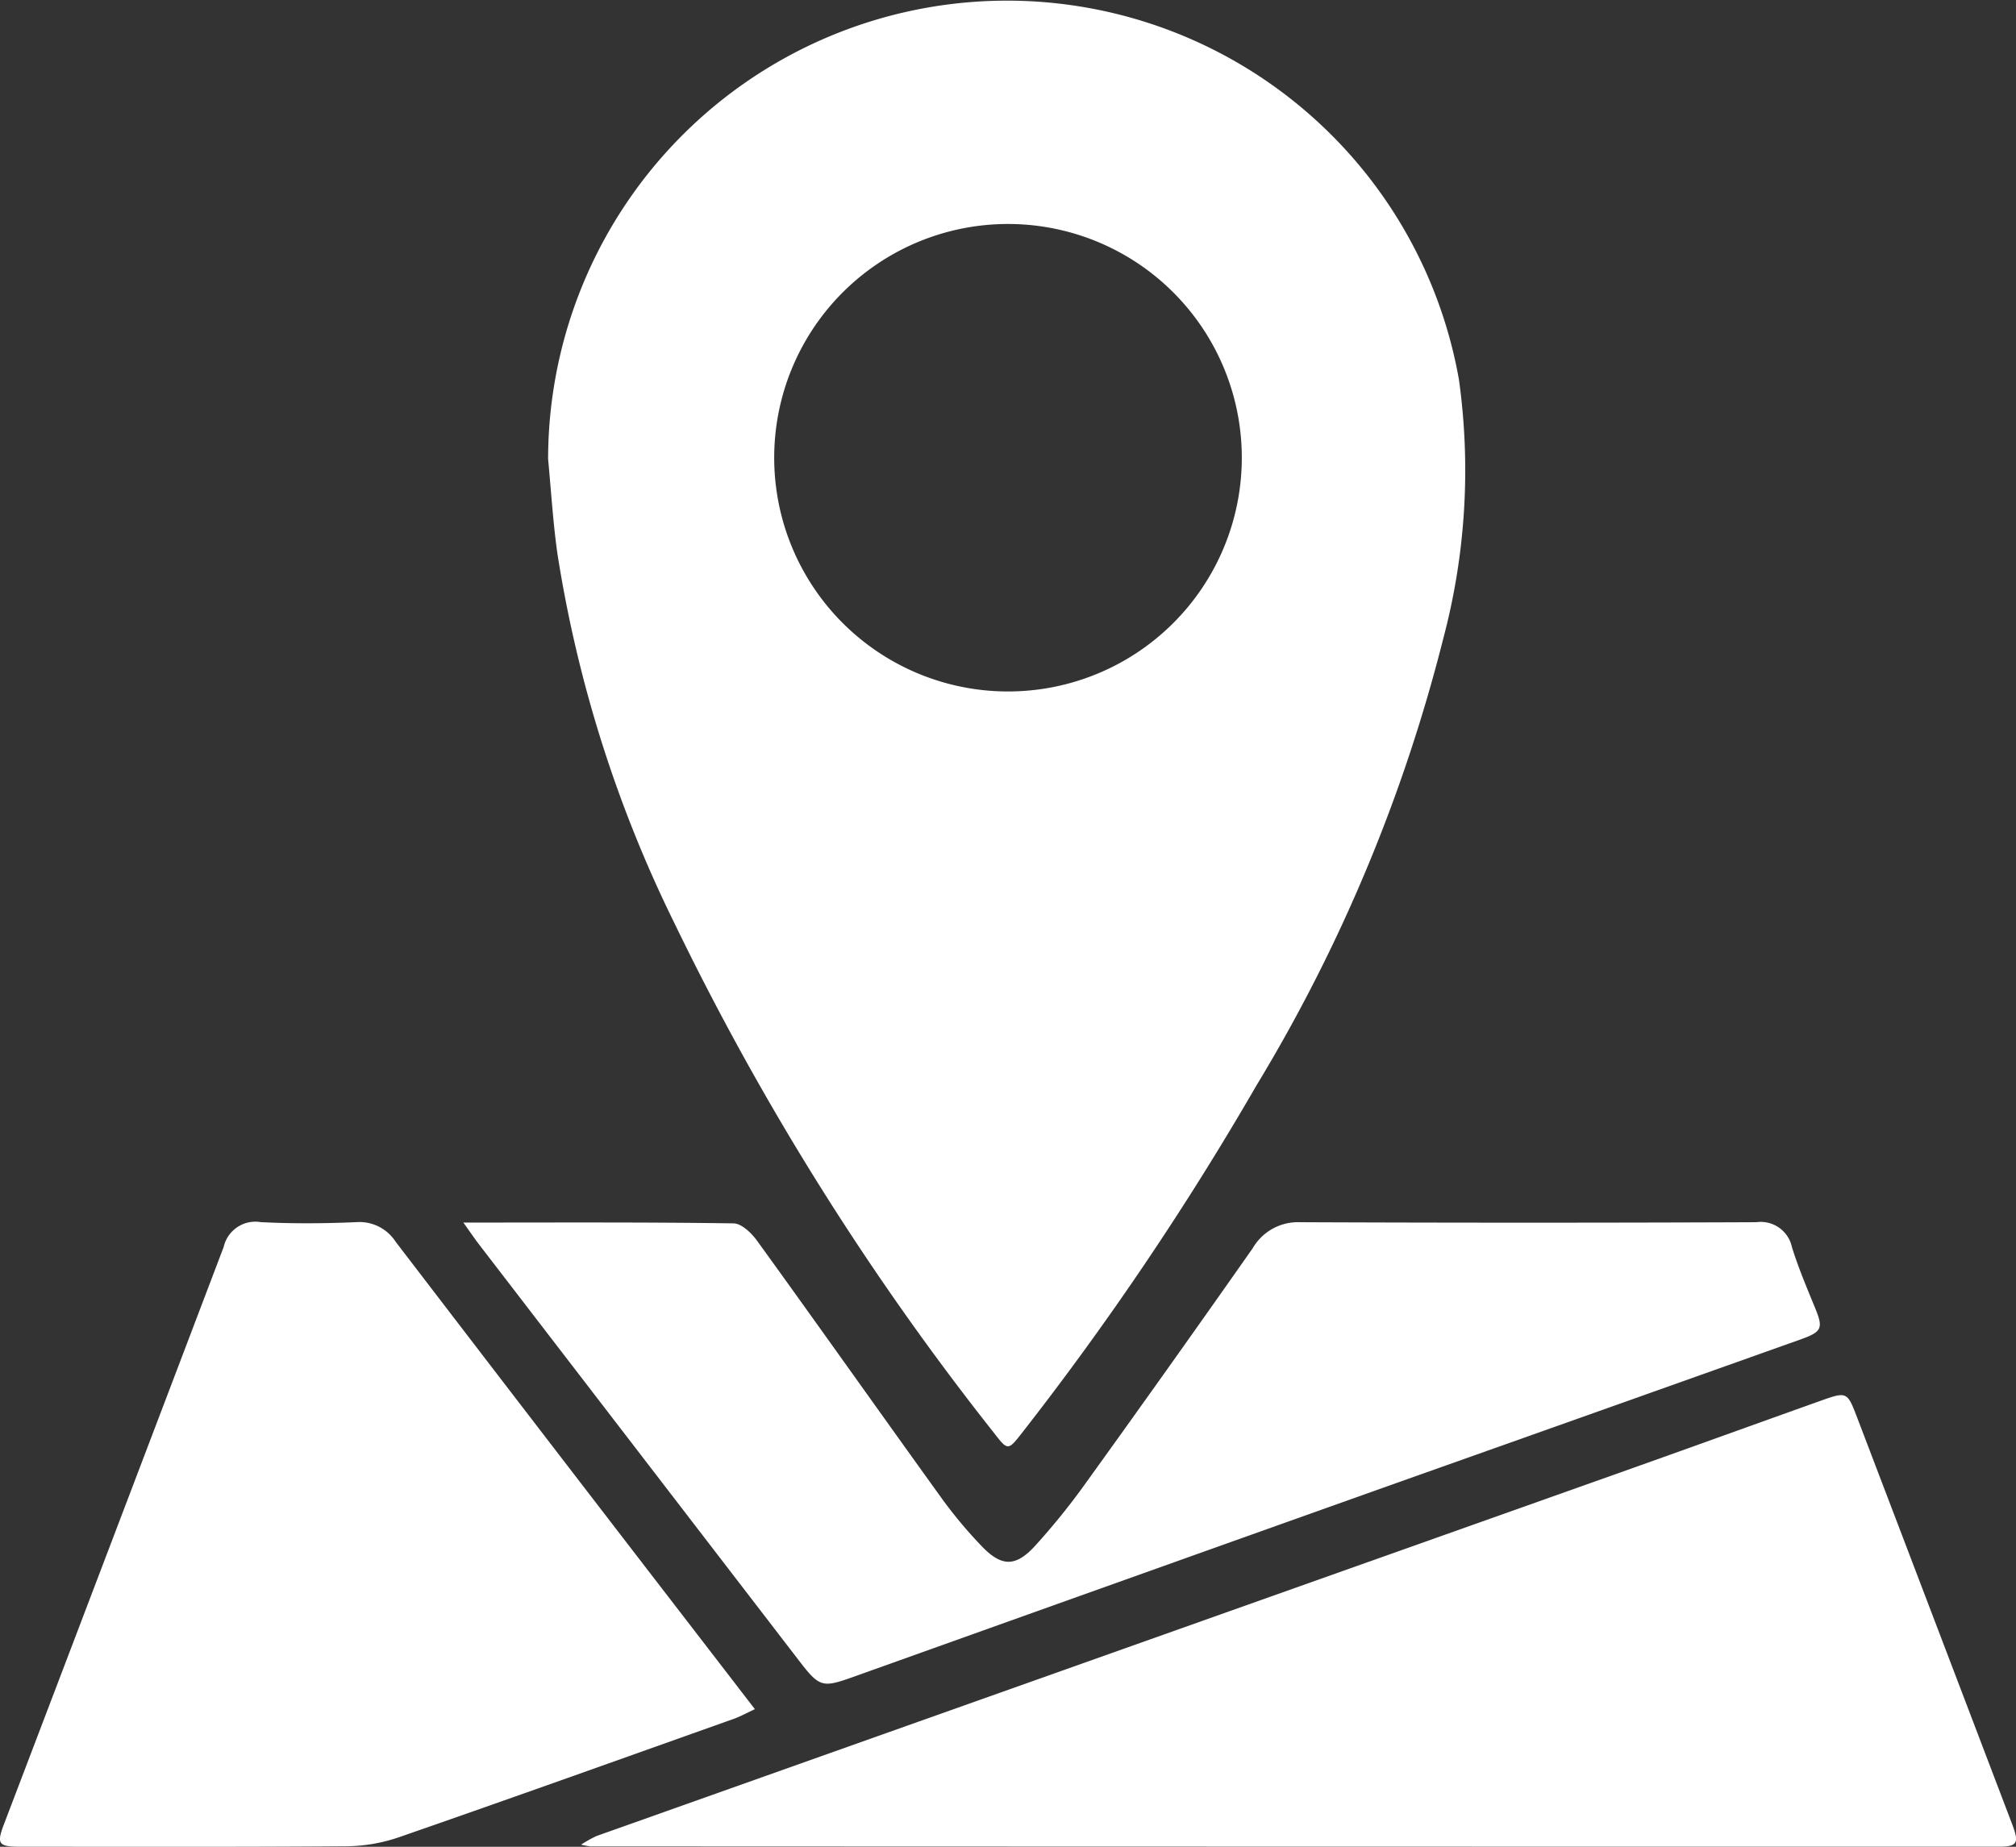
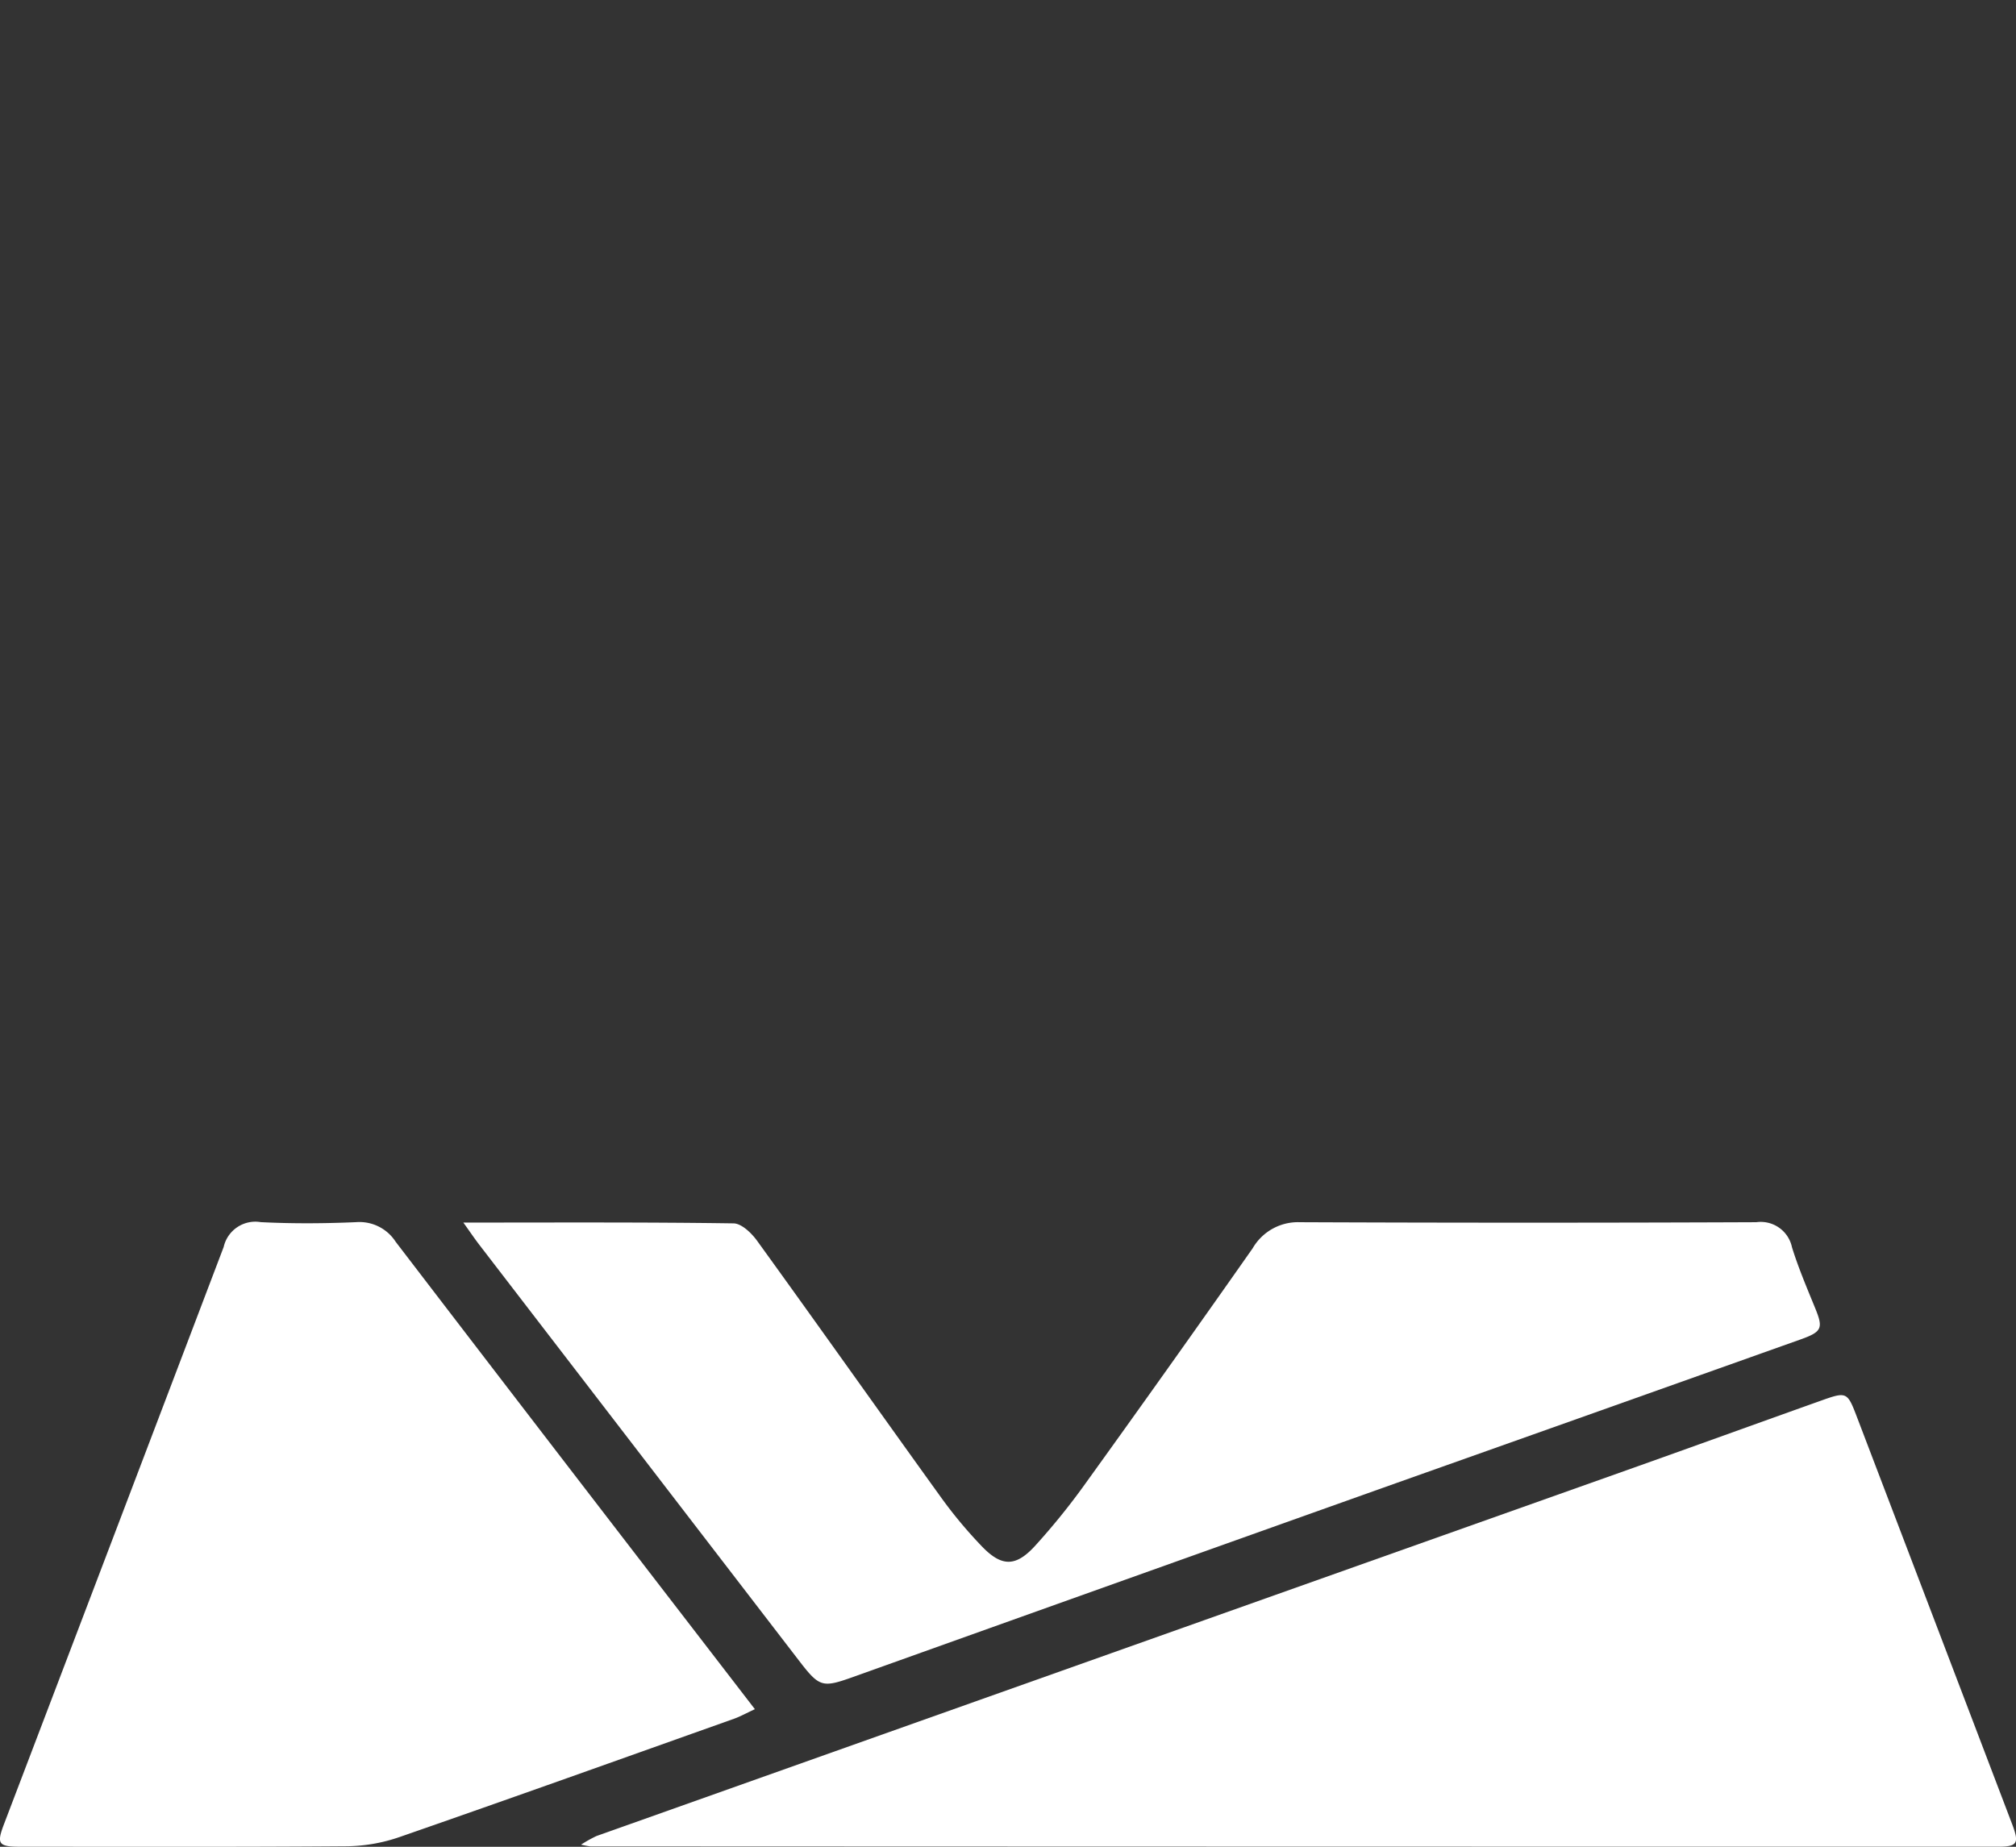
<svg xmlns="http://www.w3.org/2000/svg" width="65.481" height="60" viewBox="0 0 65.481 60">
  <rect x="0" y="0" width="65.481" height="60" fill="#333333" stroke="none" />
  <g id="组_6" data-name="组 6" transform="translate(-1594.01 -792.595)">
    <g id="组_5" data-name="组 5">
-       <path id="路径_2" data-name="路径 2" d="M1611.813,807.511a14.906,14.906,0,0,1,29.584-2.586,21.321,21.321,0,0,1-.508,8.414,52.986,52.986,0,0,1-6.069,14.522,97.971,97.971,0,0,1-7.625,11.3c-.436.559-.458.561-.879.014a89.51,89.51,0,0,1-10.4-16.587,41.724,41.724,0,0,1-3.8-12C1611.972,809.573,1611.911,808.54,1611.813,807.511Zm15.059-7.638a7.594,7.594,0,1,0-.1,15.187,7.594,7.594,0,0,0,.1-15.187Z" fill="#fff" />
      <path id="路径_3" data-name="路径 3" d="M1612.882,852.526a4.39,4.39,0,0,1,.5-.28q16.727-5.943,33.453-11.882c2.114-.751,4.222-1.515,6.334-2.268.819-.292.845-.277,1.149.519q2.523,6.613,5.042,13.229c.244.639.182.748-.452.748q-22.861,0-45.724-.01A2.984,2.984,0,0,1,1612.882,852.526Z" fill="#fff" />
      <path id="路径_4" data-name="路径 4" d="M1618.529,848.124c-.3.14-.484.243-.679.312-3.618,1.287-7.234,2.582-10.862,3.842a5.437,5.437,0,0,1-1.709.3c-3.536.027-7.072.016-10.608.015-.713,0-.777-.089-.532-.732q3.573-9.375,7.136-18.753a1.055,1.055,0,0,1,1.207-.807c1.033.052,2.072.045,3.1,0a1.4,1.4,0,0,1,1.281.64q4.7,6.14,9.418,12.263Z" fill="#fff" />
      <path id="路径_5" data-name="路径 5" d="M1609.06,832.315c3.03,0,5.9-.016,8.771.026.267,0,.6.325.782.582,2.012,2.783,3.993,5.587,6,8.373a14.73,14.73,0,0,0,1.276,1.525c.66.693,1.122.687,1.766-.031a22.27,22.27,0,0,0,1.513-1.862q2.789-3.871,5.529-7.777a1.7,1.7,0,0,1,1.534-.848q7.413.031,14.825,0a1.037,1.037,0,0,1,1.159.816c.208.668.484,1.317.749,1.966s.239.774-.461,1.023q-6.555,2.334-13.113,4.66-8.816,3.141-17.626,6.294c-1.048.375-1.128.362-1.809-.524l-10.384-13.511C1609.421,832.832,1609.284,832.627,1609.06,832.315Z" fill="#fff" />
    </g>
  </g>
</svg>